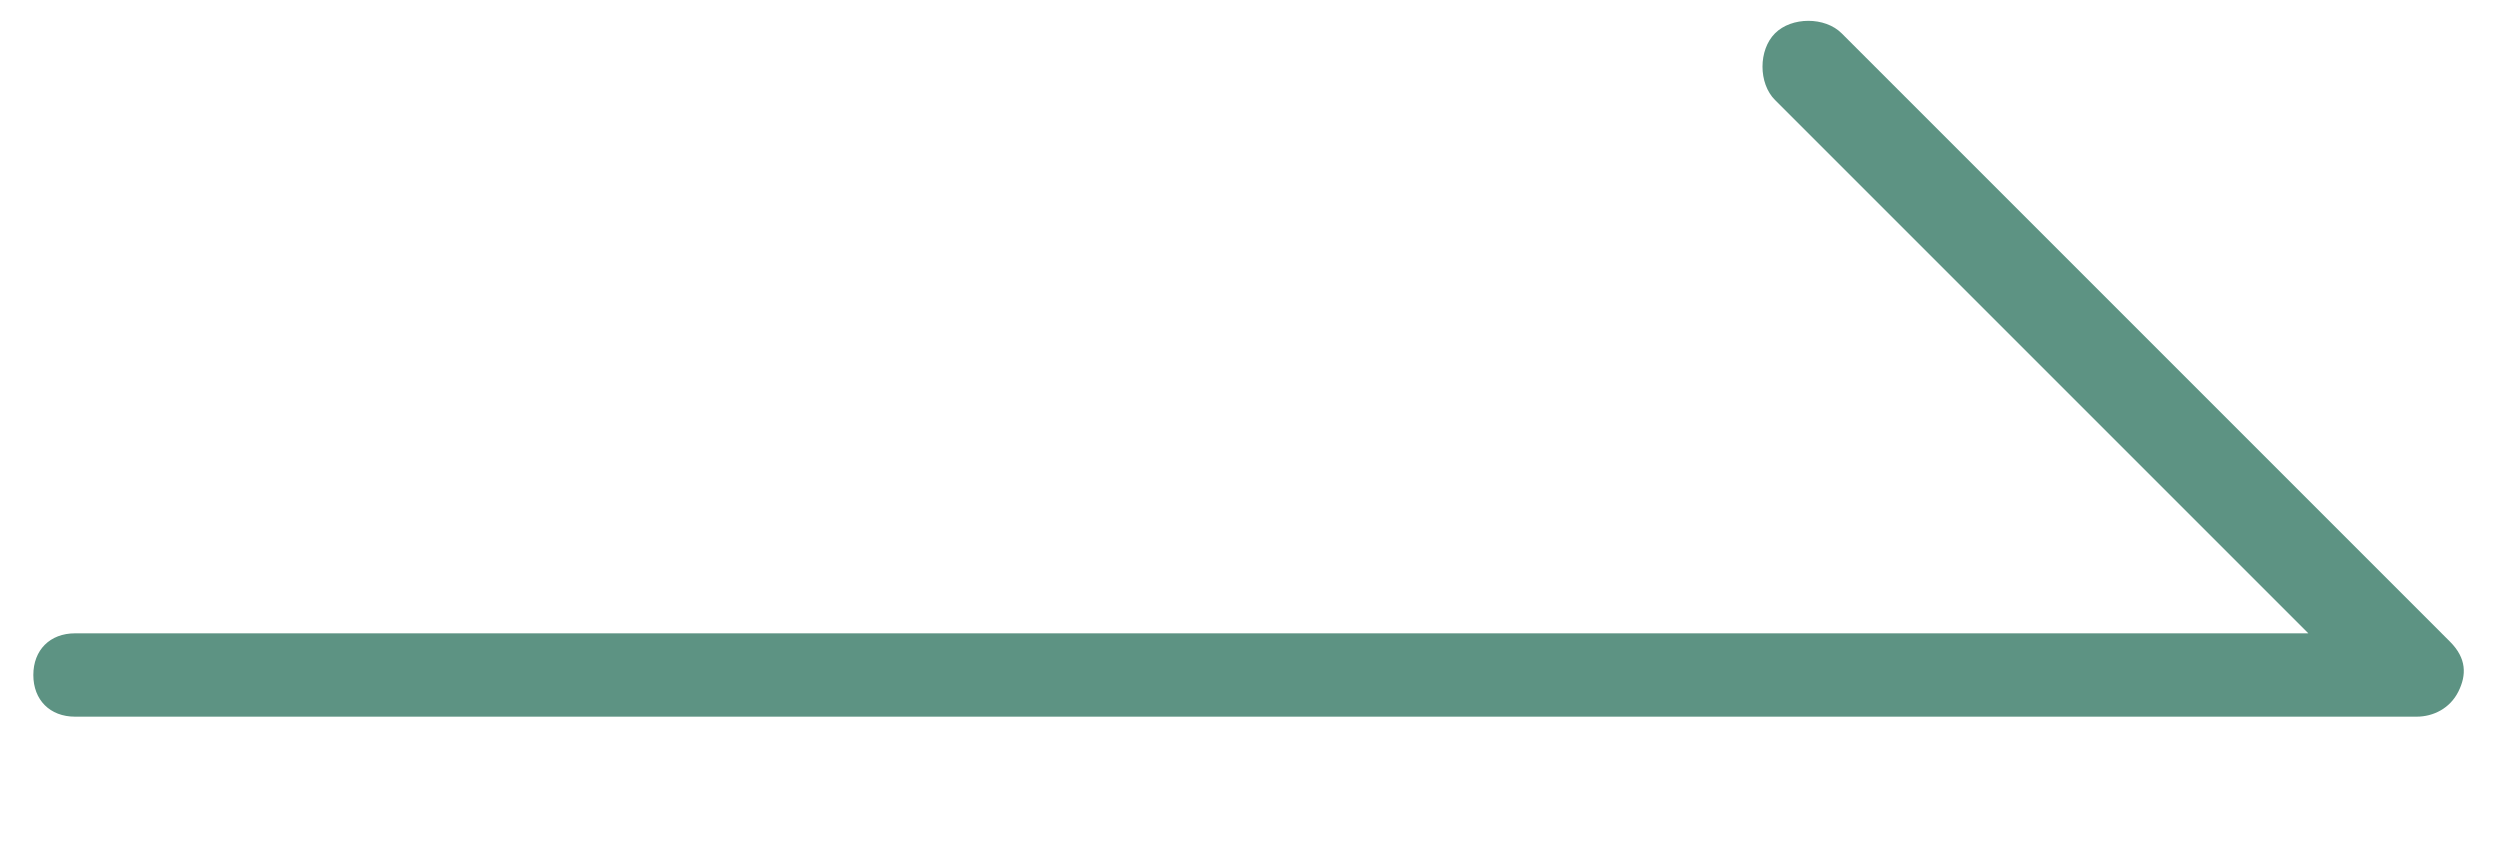
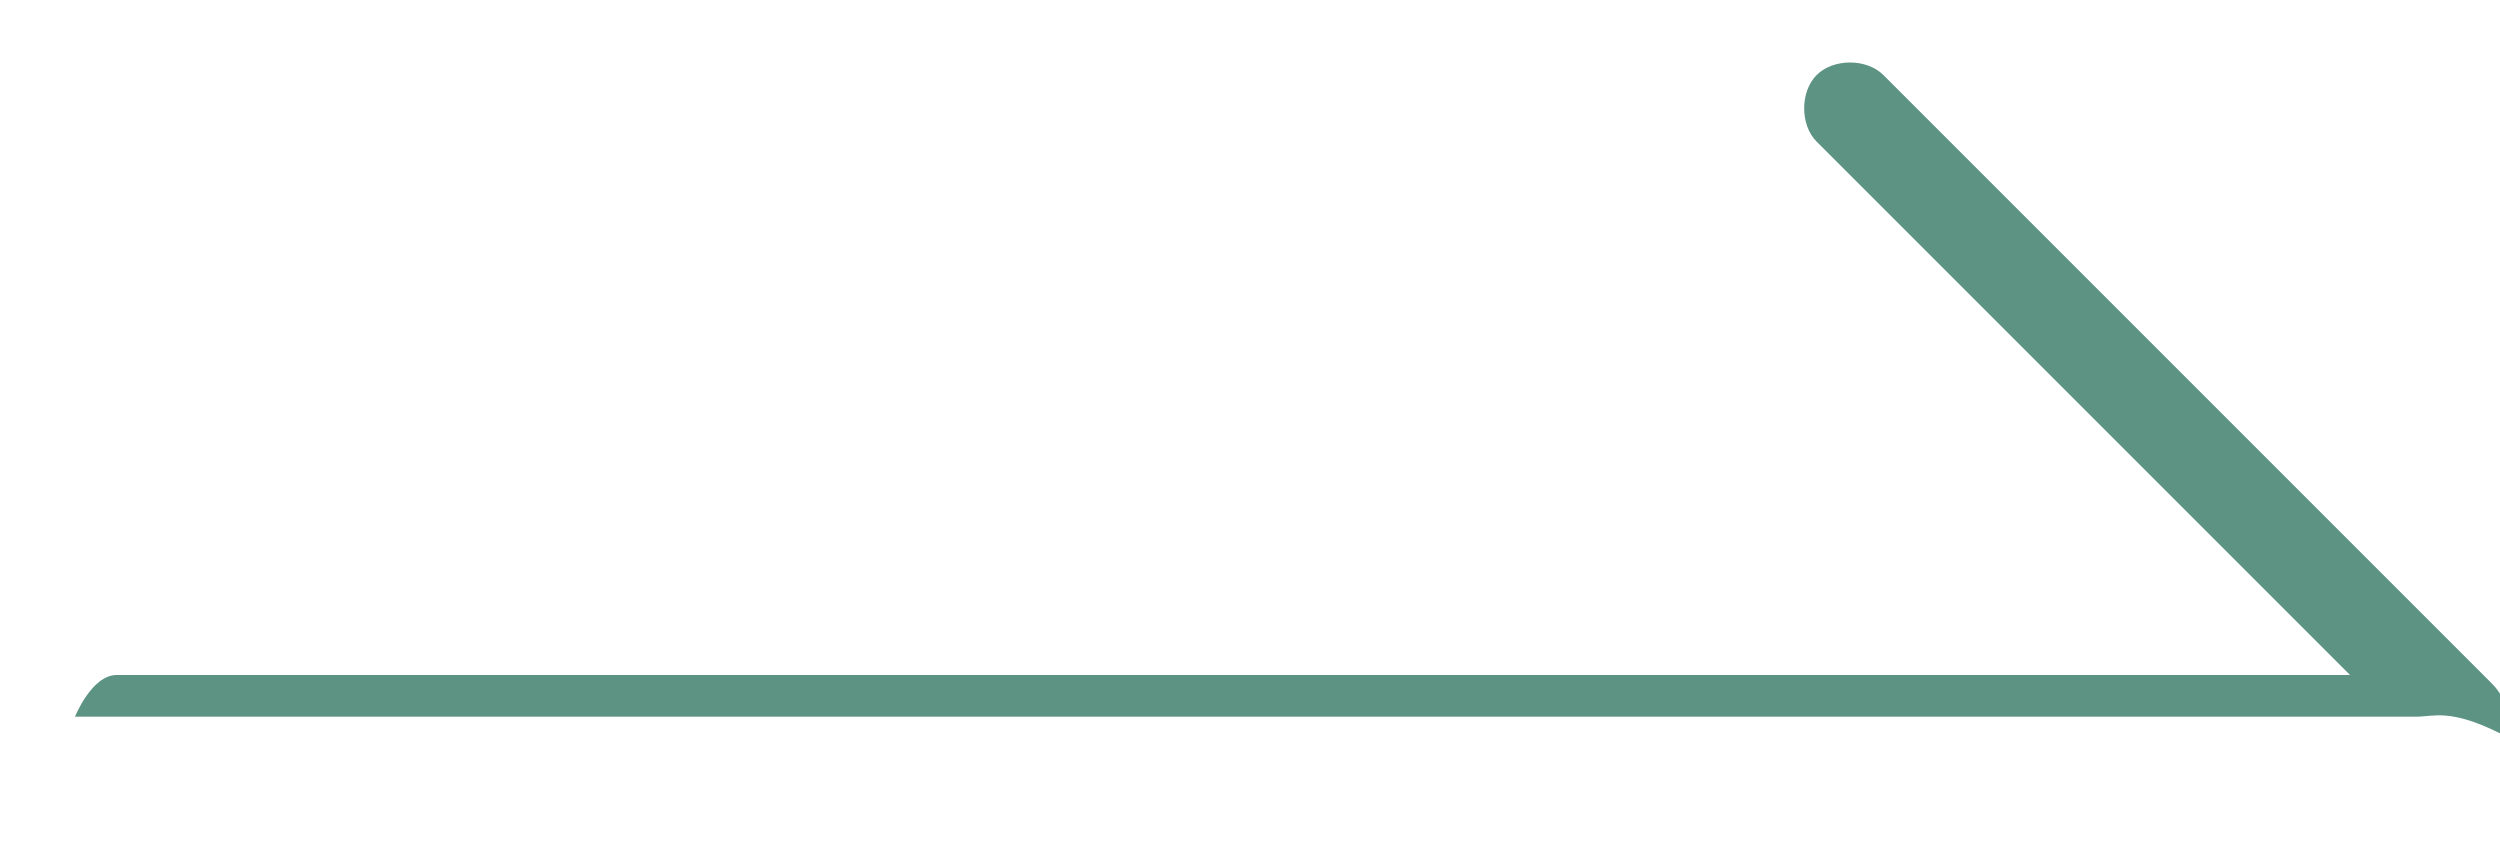
<svg xmlns="http://www.w3.org/2000/svg" version="1.1" id="レイヤー_1" x="0px" y="0px" viewBox="0 0 30 10.4" style="enable-background:new 0 0 30 10.4;" xml:space="preserve">
  <style type="text/css">
	.st0{fill:#5D9383;}
</style>
  <g>
-     <path class="st0" d="M29,8.6H0.9c-0.3,0-0.5-0.2-0.5-0.5s0.2-0.5,0.5-0.5h26.8l-6.4-6.4c-0.2-0.2-0.2-0.6,0-0.8s0.6-0.2,0.8,0   l7.3,7.3c0.2,0.2,0.2,0.4,0.1,0.6C29.4,8.5,29.2,8.6,29,8.6z" />
+     <path class="st0" d="M29,8.6H0.9s0.2-0.5,0.5-0.5h26.8l-6.4-6.4c-0.2-0.2-0.2-0.6,0-0.8s0.6-0.2,0.8,0   l7.3,7.3c0.2,0.2,0.2,0.4,0.1,0.6C29.4,8.5,29.2,8.6,29,8.6z" />
  </g>
</svg>